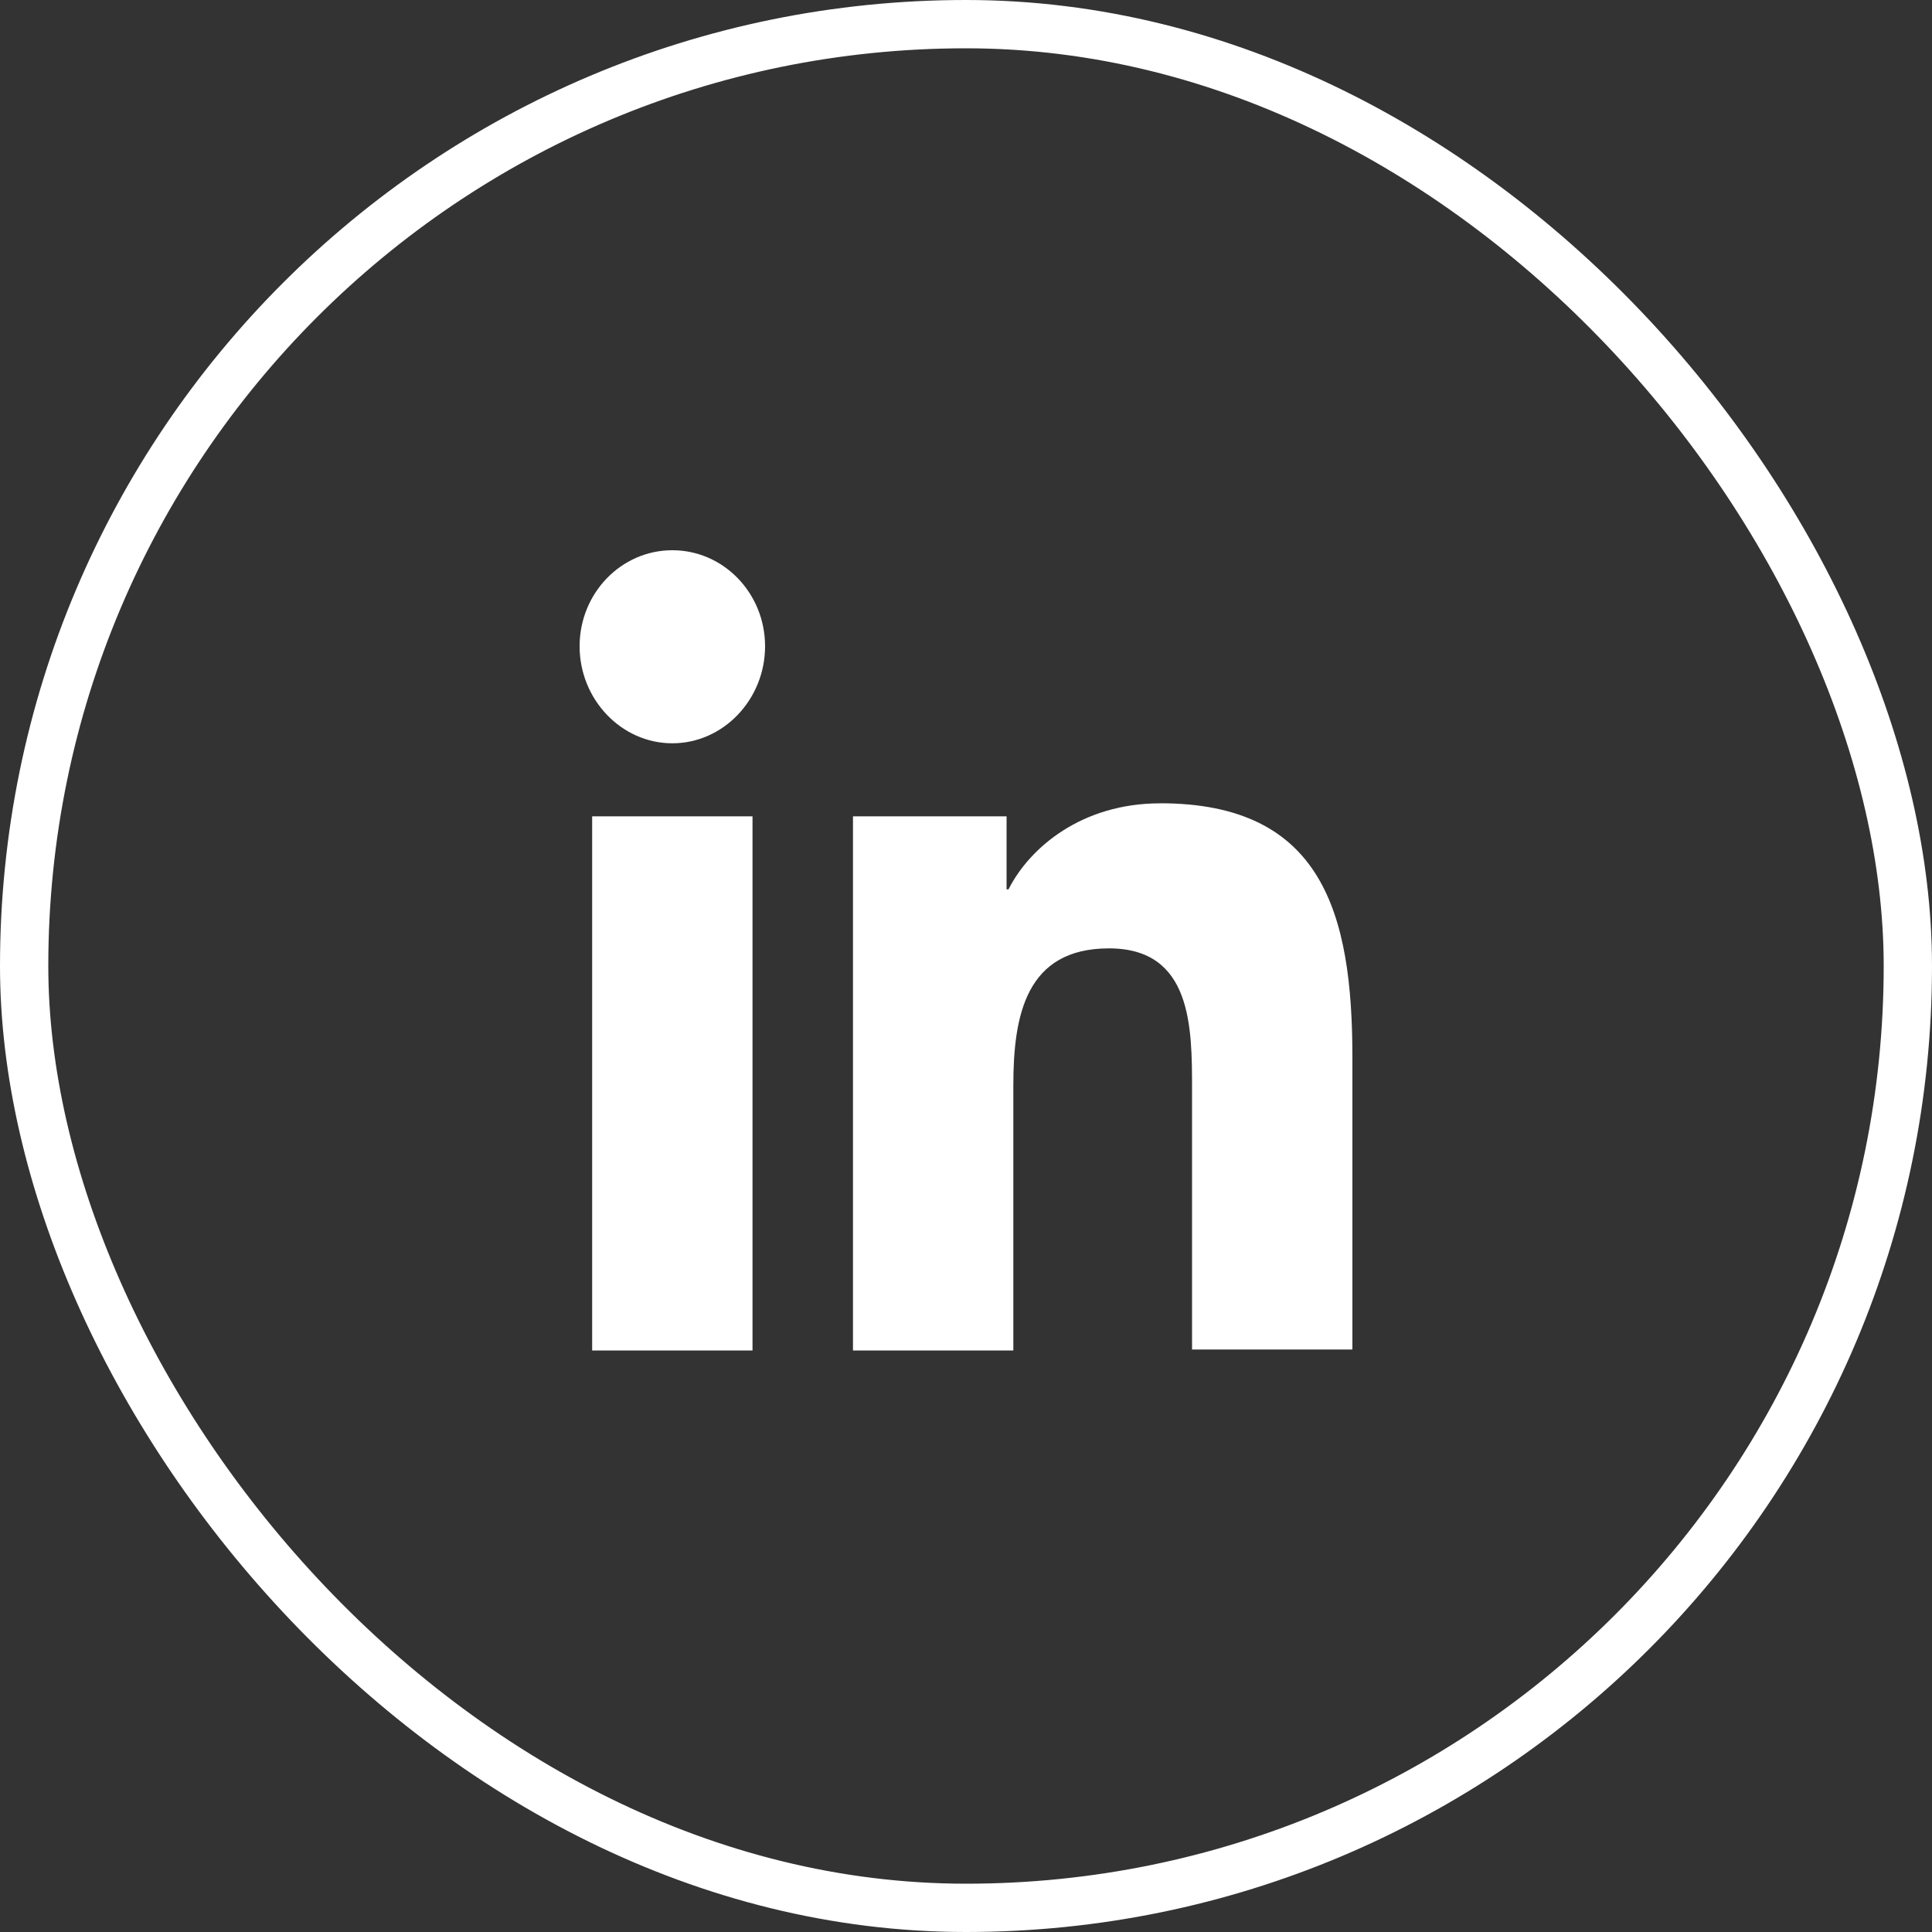
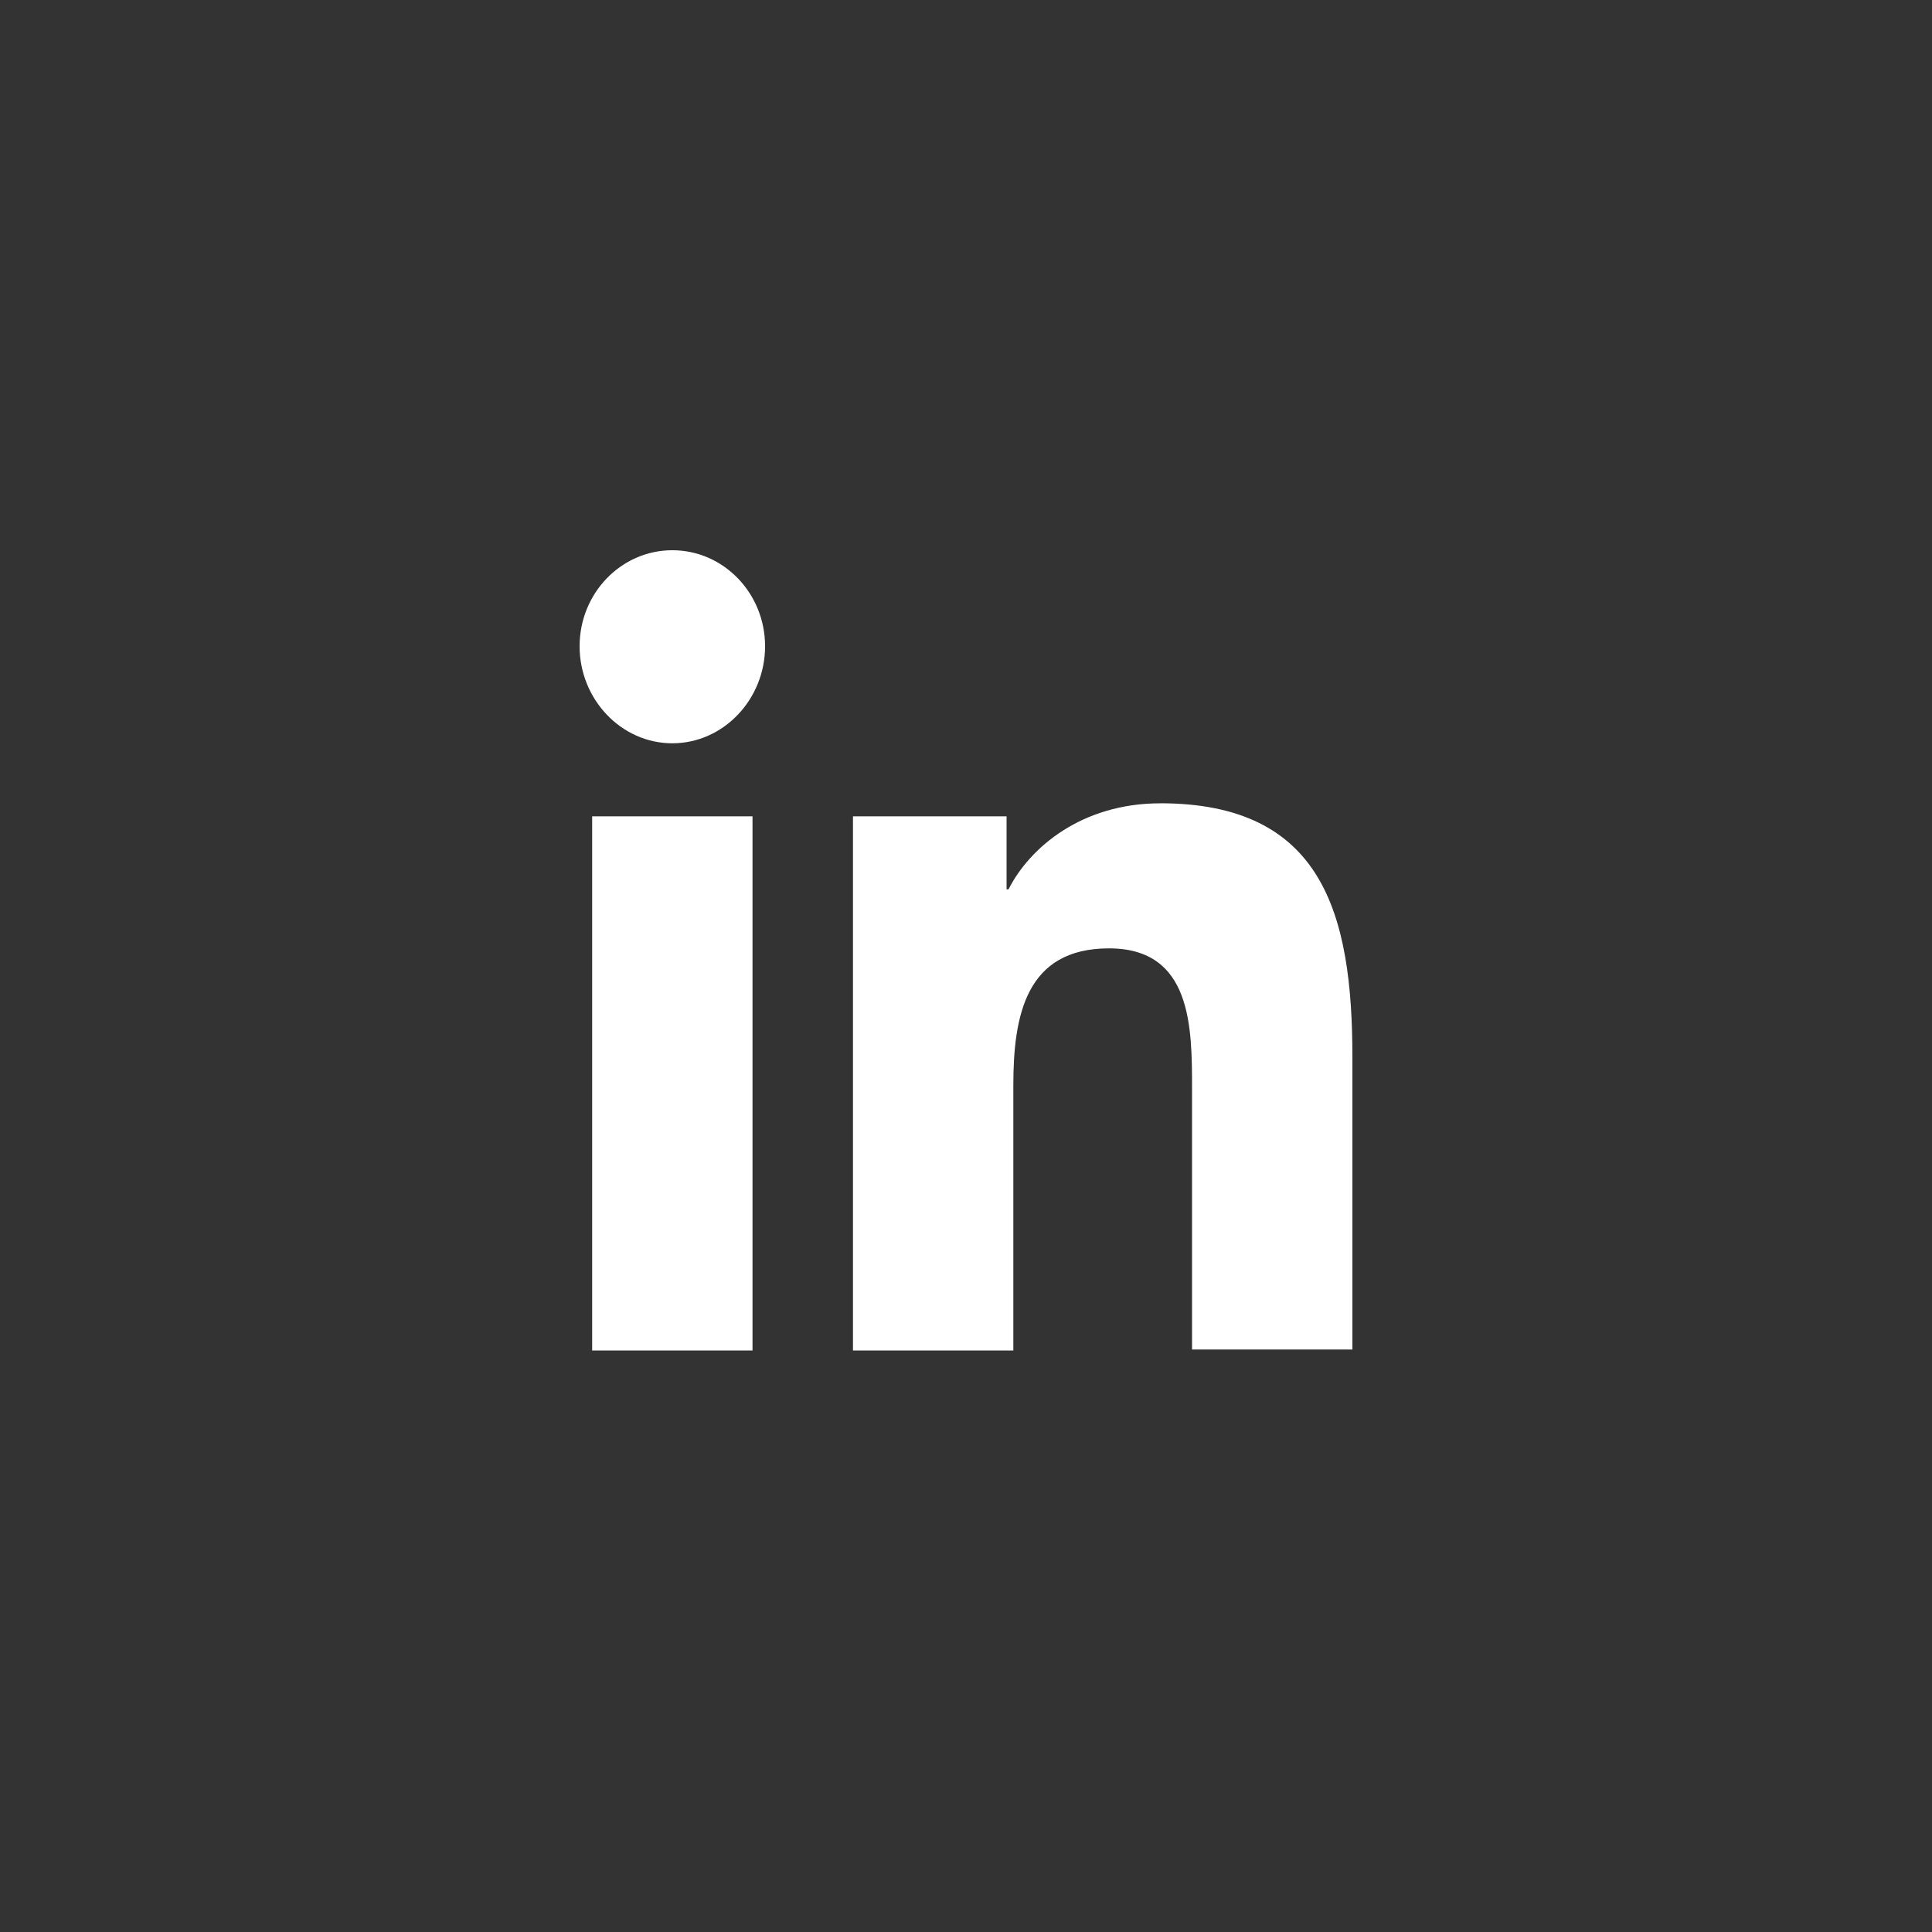
<svg xmlns="http://www.w3.org/2000/svg" width="40" height="40" viewBox="0 0 40 40" fill="none">
  <rect x="0" y="0" width="40" height="40" fill="#333333" stroke="none" />
-   <rect x="0.5" y="0.5" width="39" height="39" rx="19.5" stroke="white" />
  <path fill-rule="evenodd" clip-rule="evenodd" d="M12 13.38C12 12.282 12.86 11.392 13.92 11.392C14.98 11.392 15.84 12.282 15.84 13.38C15.84 14.477 14.98 15.389 13.92 15.389C12.86 15.389 12 14.477 12 13.38ZM24.02 16.632C22.4 16.632 21.32 17.543 20.88 18.413H20.84V16.901H17.66V27.961H20.98V22.472C20.98 21.023 21.24 19.635 22.96 19.635C24.68 19.635 24.68 21.271 24.68 22.555V27.94H28V21.892C28 18.91 27.38 16.631 24.02 16.631V16.632ZM15.58 16.901H12.26V27.961H15.58V16.901Z" fill="white" />
</svg>